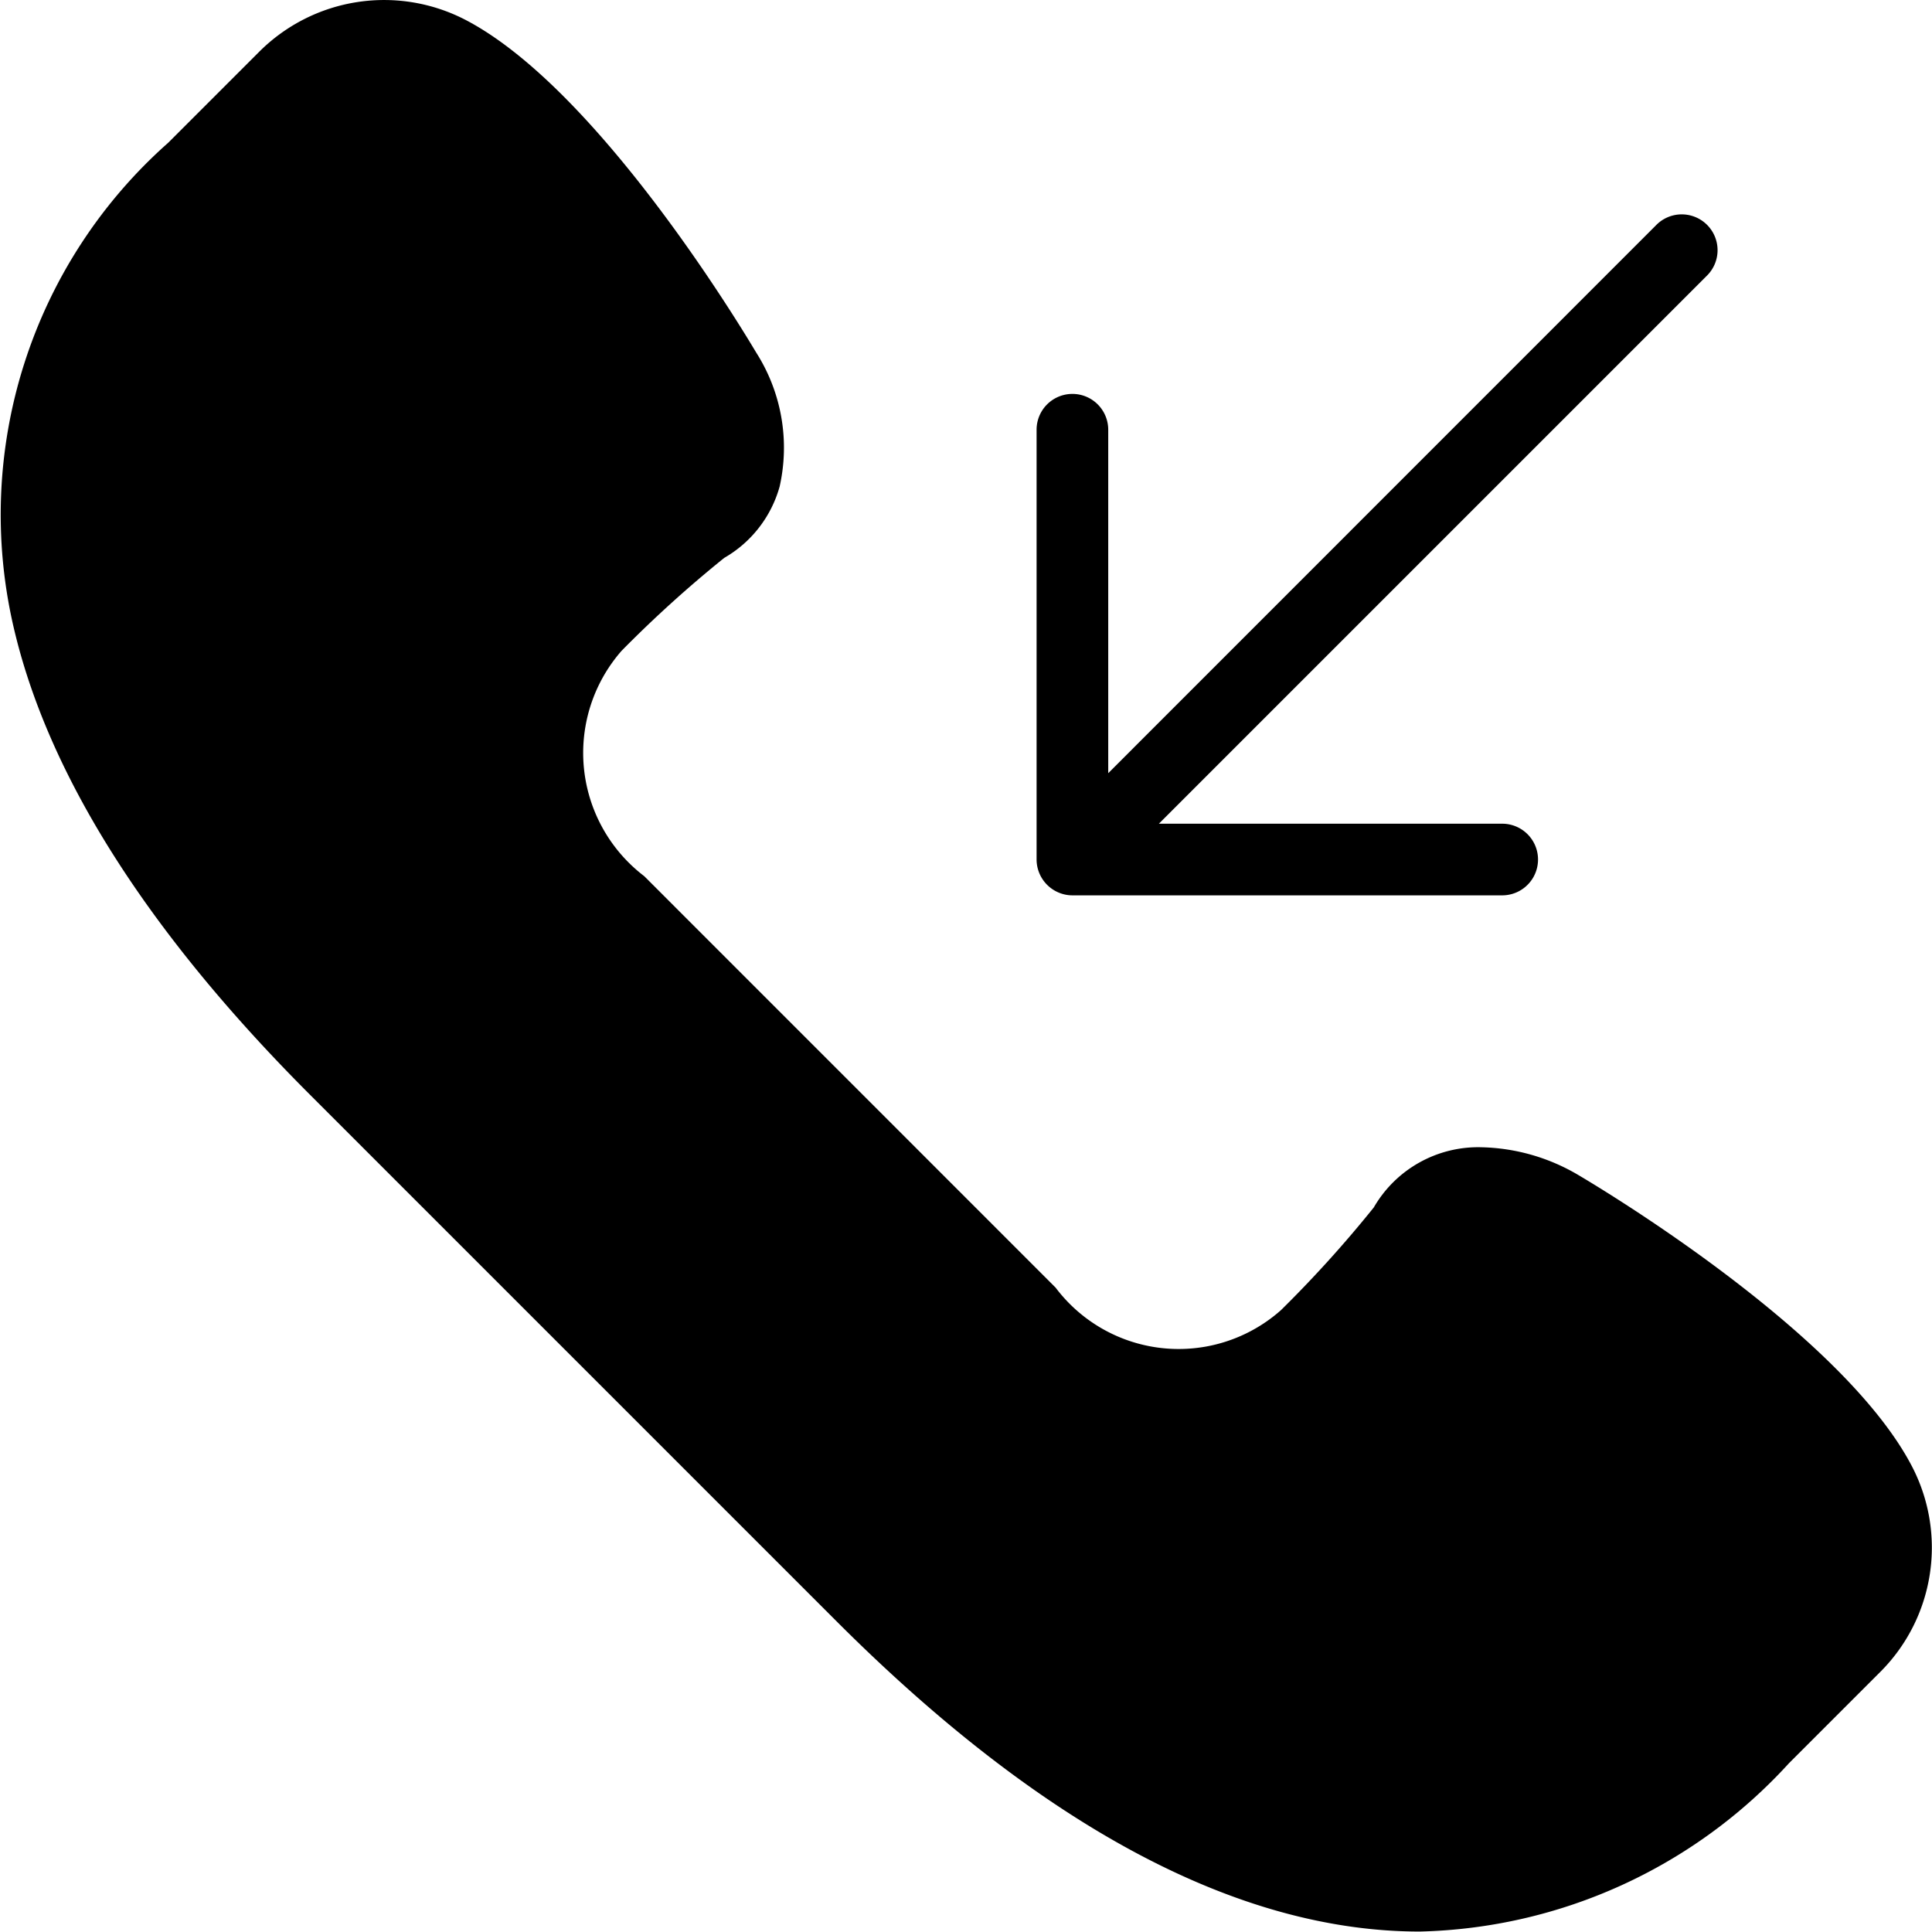
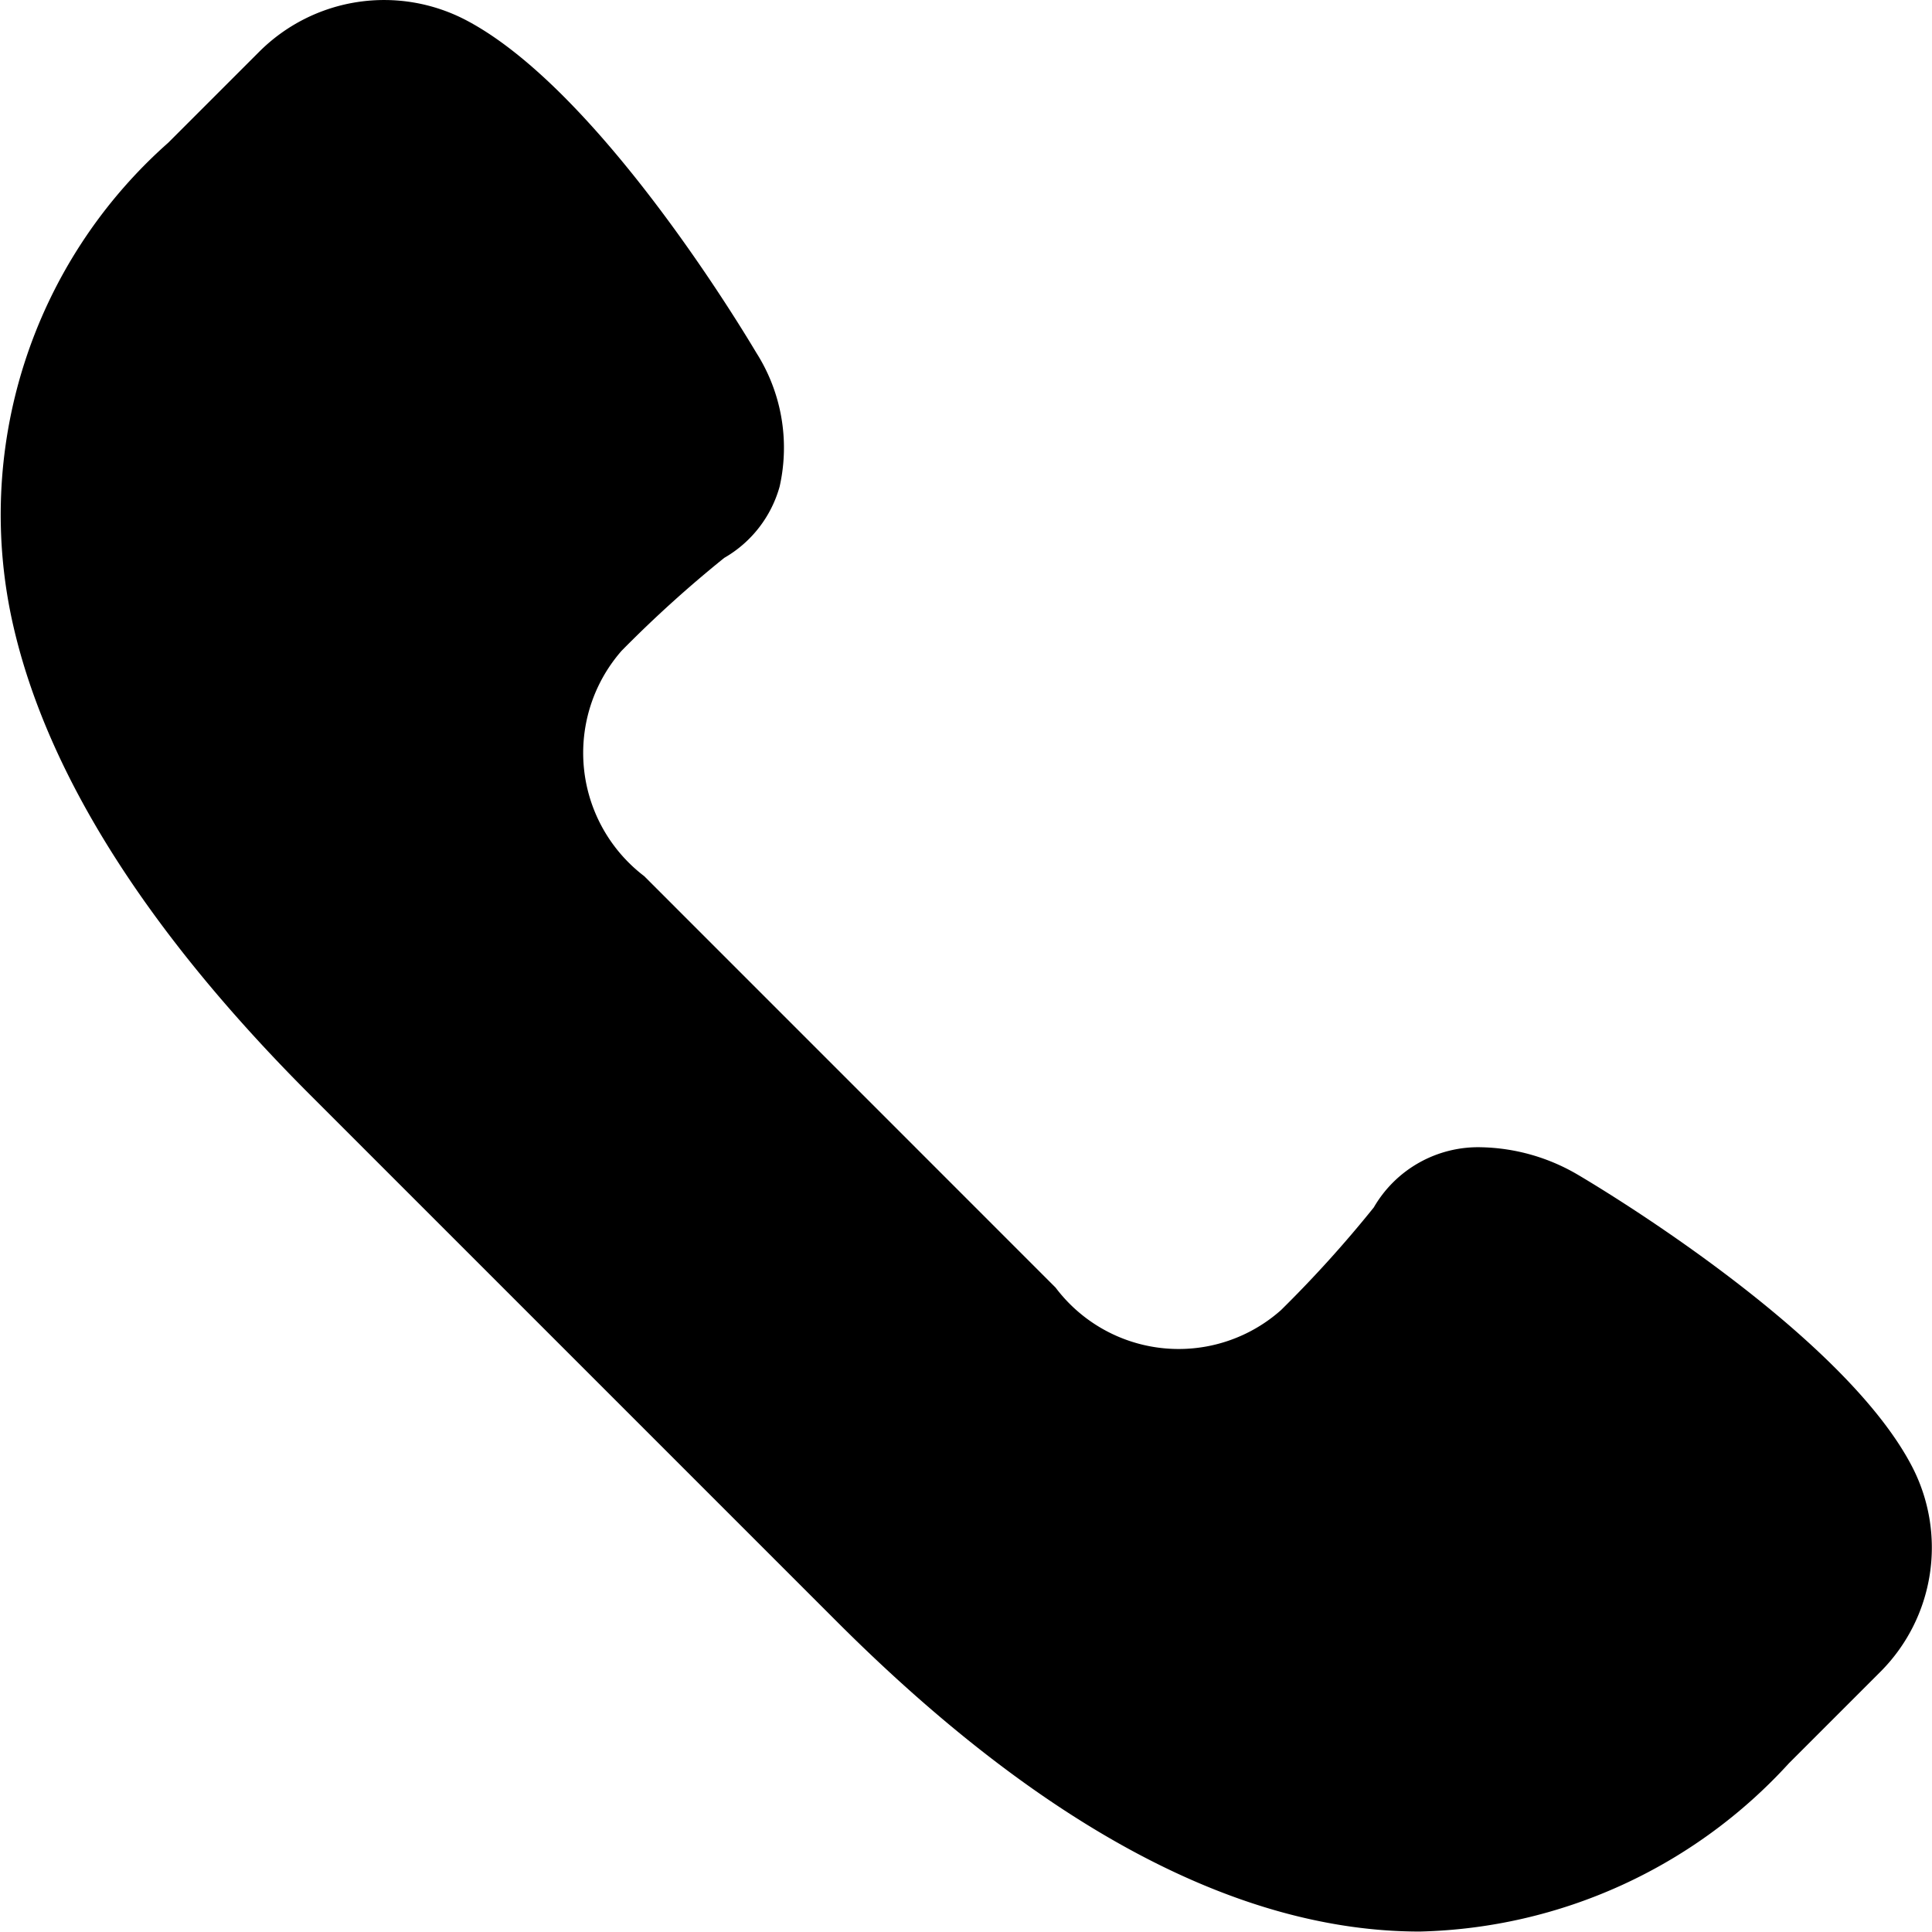
<svg xmlns="http://www.w3.org/2000/svg" width="30.095" height="30.091" viewBox="0 0 30.095 30.091">
  <g id="header-telefon" transform="translate(0 -0.004)">
    <path id="Path_3" data-name="Path 3" d="M29.772,22.825c-1.12-2.118-5.011-4.414-5.182-4.515a3.091,3.091,0,0,0-1.51-.435,1.878,1.878,0,0,0-1.68.937,18.607,18.607,0,0,1-1.446,1.6,2.4,2.4,0,0,1-3.511-.351l-6.408-6.409a2.414,2.414,0,0,1-.353-3.51,18.791,18.791,0,0,1,1.6-1.448,1.855,1.855,0,0,0,.863-1.113A2.758,2.758,0,0,0,11.782,5.5c-.1-.165-2.394-4.056-4.511-5.176A2.752,2.752,0,0,0,4.038.81L2.622,2.226A7.738,7.738,0,0,0,.211,9.769c.533,2.305,2.088,4.758,4.621,7.291l8.2,8.2c3.206,3.206,6.262,4.832,9.084,4.832h0a8.036,8.036,0,0,0,5.75-2.621l1.415-1.415A2.738,2.738,0,0,0,29.772,22.825Z" />
-     <path id="Path_4" data-name="Path 4" d="M29.287,16.56a.553.553,0,0,0,.213.043h6.695a.558.558,0,1,0,0-1.116H30.847l8.532-8.532a.558.558,0,1,0-.789-.789L30.058,14.7V9.35a.558.558,0,1,0-1.116,0v6.695a.56.56,0,0,0,.345.515Z" transform="translate(-12.795 -2.652)" />
  </g>
</svg>